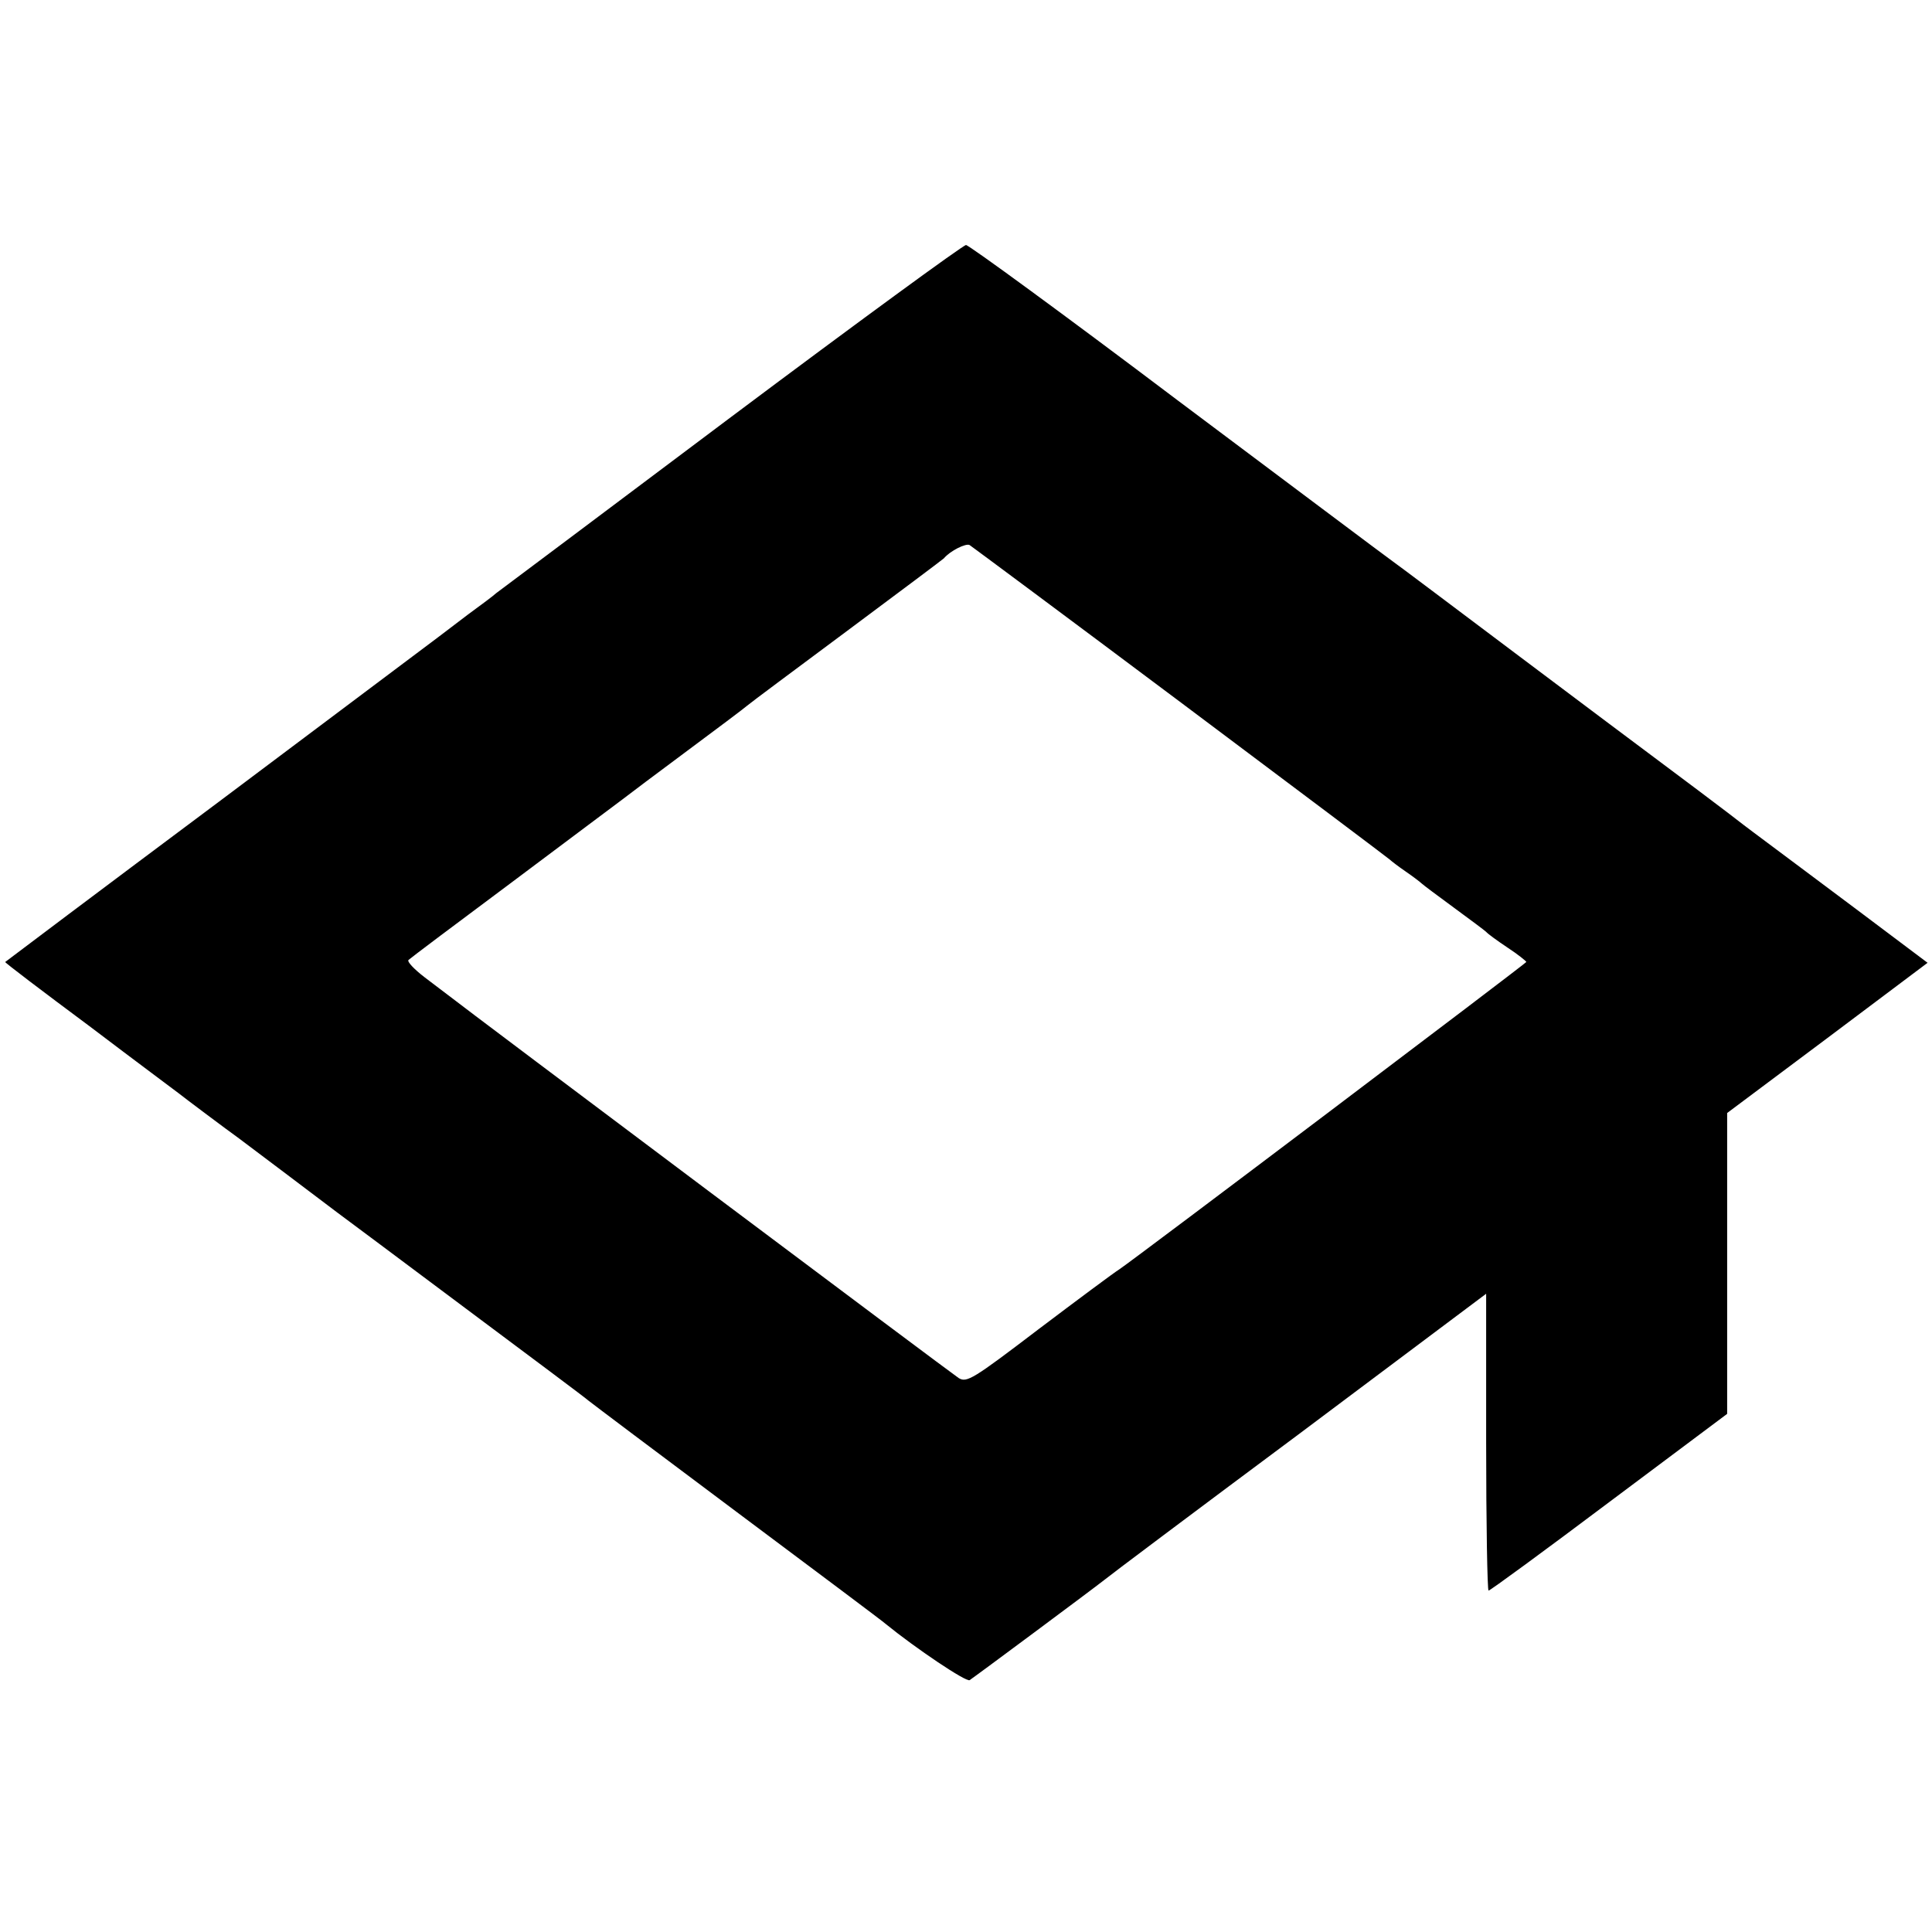
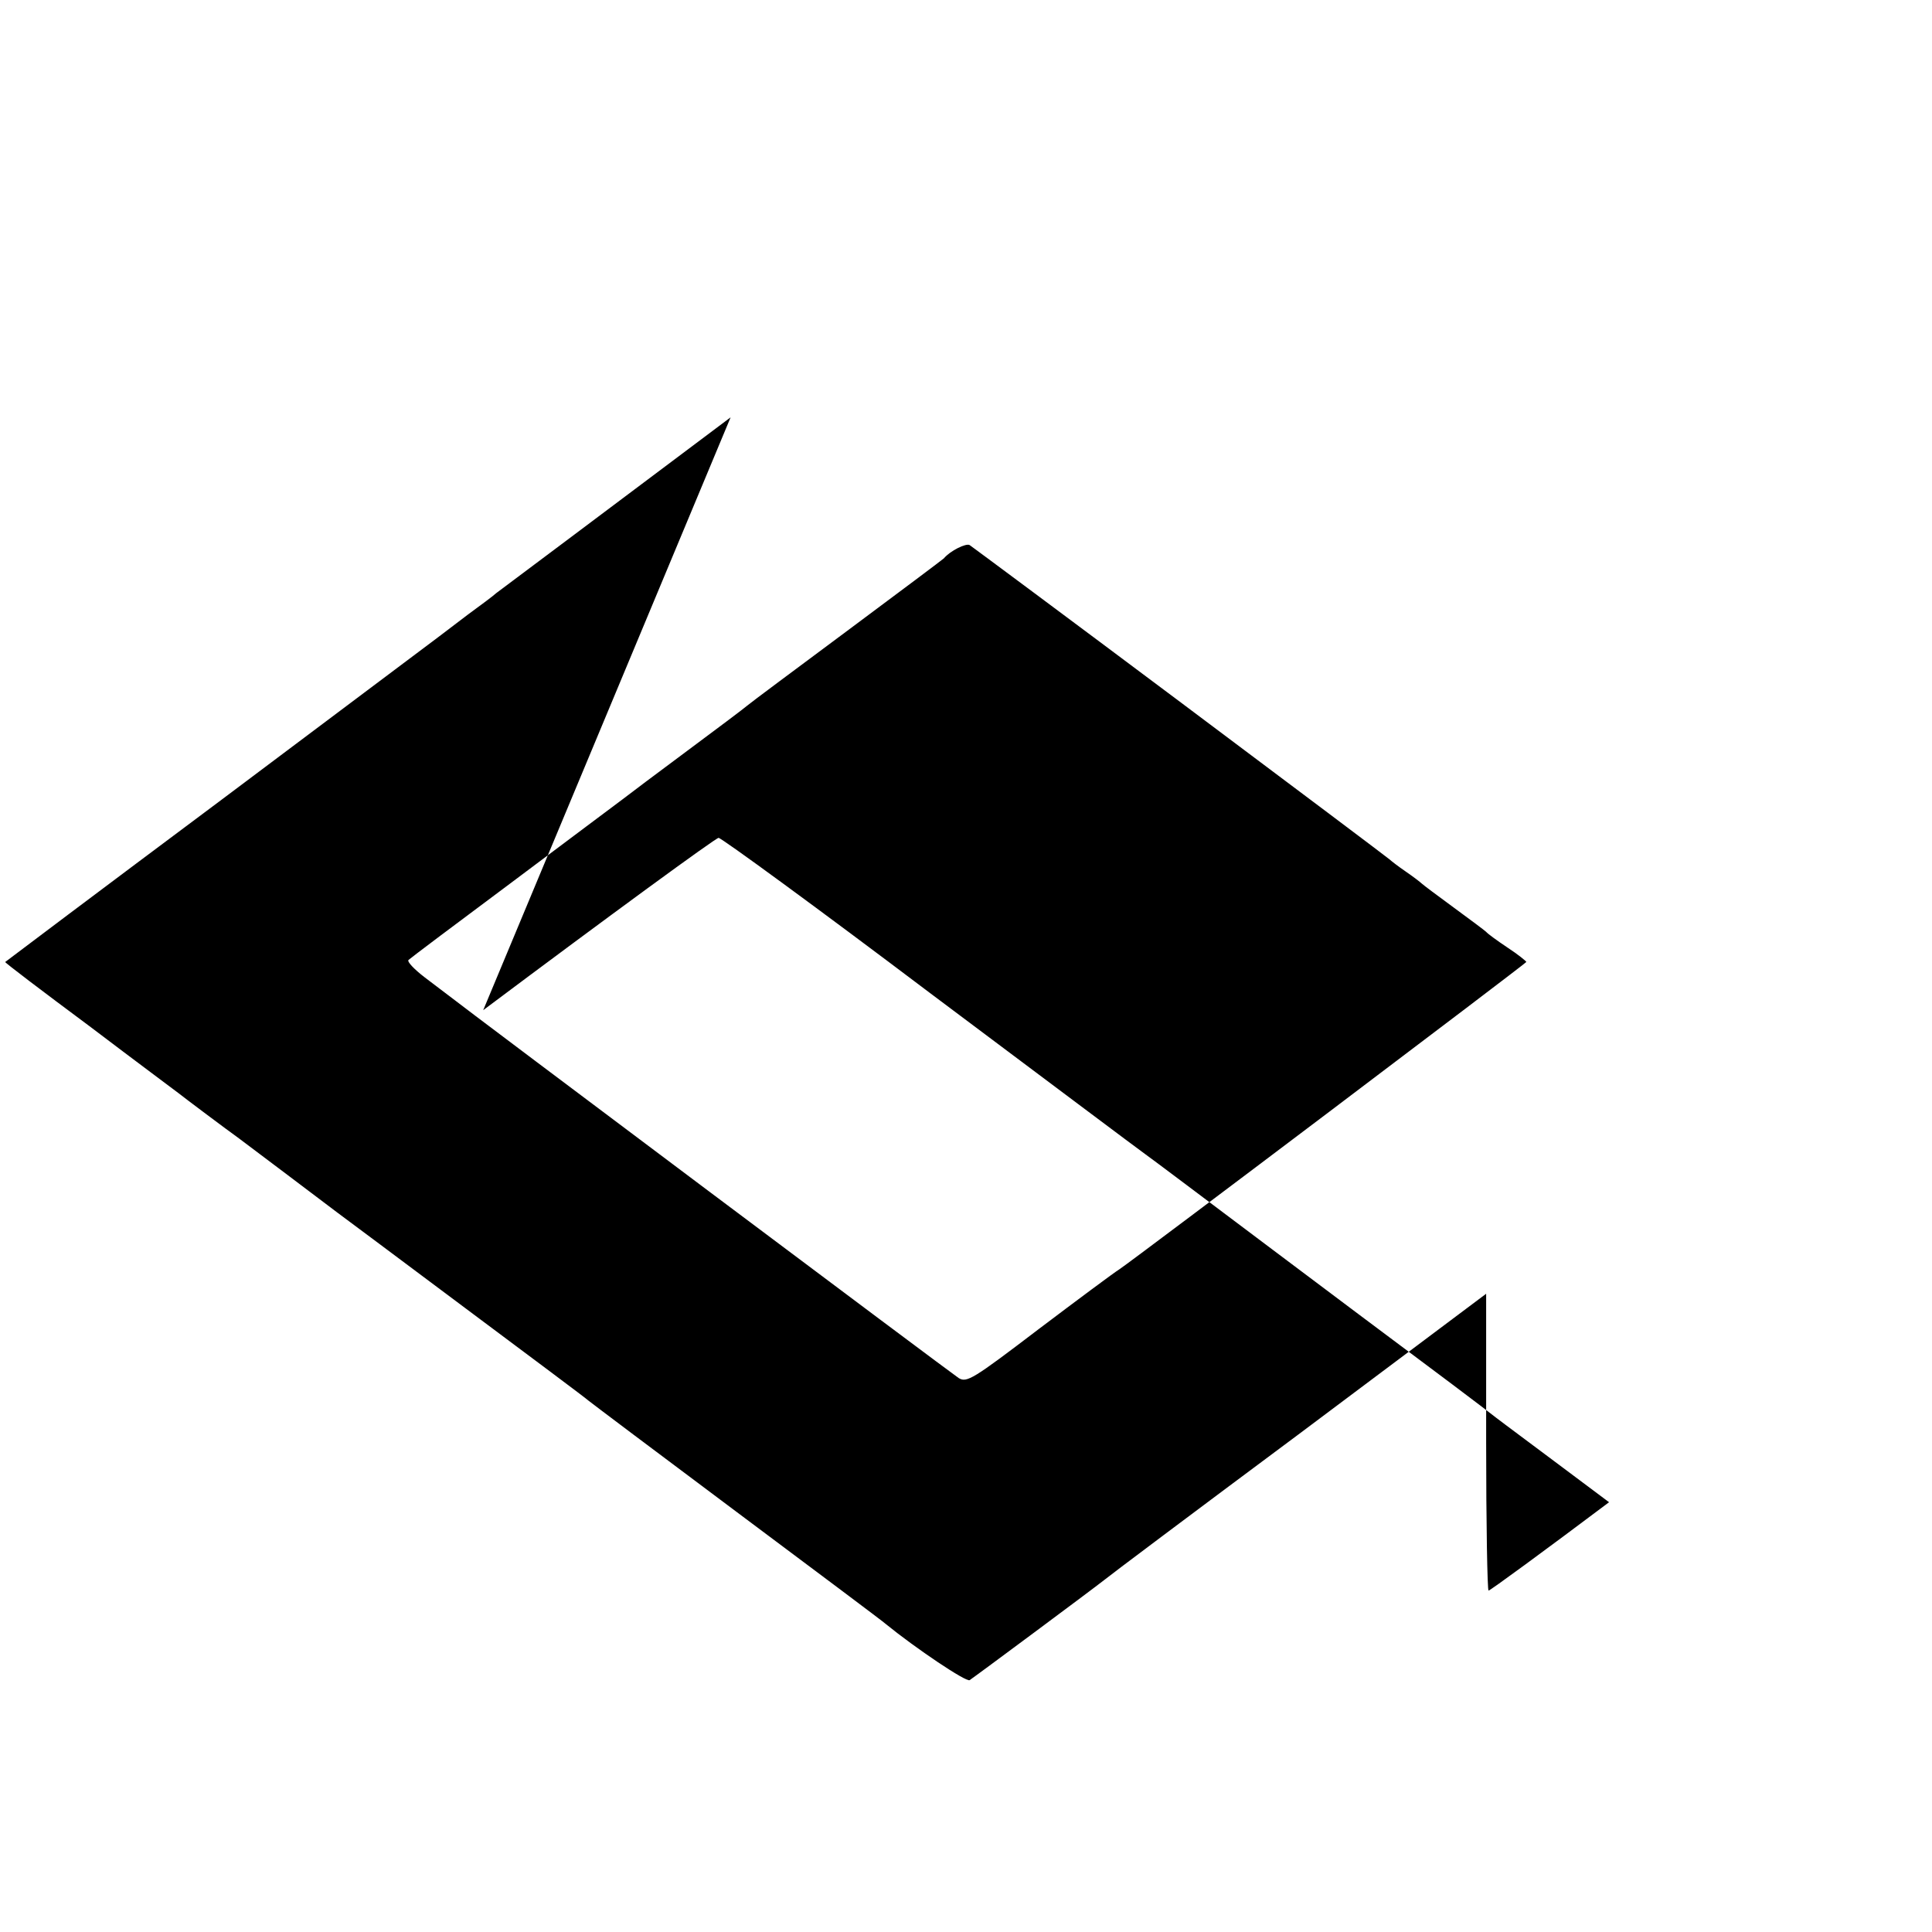
<svg xmlns="http://www.w3.org/2000/svg" version="1.0" width="481pt" height="481pt" viewBox="0 0 481 481" preserveAspectRatio="xMidYMid meet">
  <g transform="translate(0,481) scale(0.1,-0.1)" fill="#000000" stroke="none">
-     <path d="M1819 3771 c-316 -237 -578 -434 -584 -438 -5 -5 -37 -29 -70 -53 -33 -25 -66 -50 -75 -57 -8 -6 -253 -190 -545 -409 -292 -218 -531 -398 -532 -399 -2 -1 93 -73 210 -160 116 -88 217 -163 222 -167 15 -12 119 -90 151 -113 27 -20 195 -147 244 -184 14 -10 158 -118 320 -239 162 -121 300 -224 305 -229 6 -5 172 -130 370 -278 198 -148 365 -273 370 -278 75 -61 200 -145 209 -140 11 7 307 227 336 250 8 7 225 170 483 362 l467 350 0 -369 c0 -204 3 -370 6 -370 4 0 139 99 300 220 l294 220 0 374 0 375 250 187 249 187 -177 133 c-97 73 -197 147 -222 166 -24 18 -51 38 -60 45 -17 14 -194 147 -236 178 -15 11 -159 119 -320 240 -161 121 -303 228 -316 237 -13 9 -254 190 -537 402 -282 213 -519 386 -526 386 -7 0 -271 -193 -586 -429z m1121 -710 c283 -212 517 -388 520 -391 3 -3 21 -17 40 -30 19 -13 37 -27 40 -30 3 -3 39 -30 80 -60 41 -30 77 -57 80 -60 3 -4 26 -21 53 -39 26 -17 47 -34 47 -36 0 -3 -970 -736 -1013 -765 -13 -8 -103 -75 -201 -149 -164 -125 -179 -134 -199 -122 -16 10 -1220 913 -1272 954 -5 4 -32 24 -58 44 -26 20 -44 39 -40 43 4 4 121 92 258 194 138 103 261 196 275 206 14 11 86 65 160 120 74 55 142 106 150 113 8 7 121 91 250 187 129 96 237 177 240 180 16 19 55 38 64 33 6 -4 243 -180 526 -392z" />
+     <path d="M1819 3771 c-316 -237 -578 -434 -584 -438 -5 -5 -37 -29 -70 -53 -33 -25 -66 -50 -75 -57 -8 -6 -253 -190 -545 -409 -292 -218 -531 -398 -532 -399 -2 -1 93 -73 210 -160 116 -88 217 -163 222 -167 15 -12 119 -90 151 -113 27 -20 195 -147 244 -184 14 -10 158 -118 320 -239 162 -121 300 -224 305 -229 6 -5 172 -130 370 -278 198 -148 365 -273 370 -278 75 -61 200 -145 209 -140 11 7 307 227 336 250 8 7 225 170 483 362 l467 350 0 -369 c0 -204 3 -370 6 -370 4 0 139 99 300 220 c-97 73 -197 147 -222 166 -24 18 -51 38 -60 45 -17 14 -194 147 -236 178 -15 11 -159 119 -320 240 -161 121 -303 228 -316 237 -13 9 -254 190 -537 402 -282 213 -519 386 -526 386 -7 0 -271 -193 -586 -429z m1121 -710 c283 -212 517 -388 520 -391 3 -3 21 -17 40 -30 19 -13 37 -27 40 -30 3 -3 39 -30 80 -60 41 -30 77 -57 80 -60 3 -4 26 -21 53 -39 26 -17 47 -34 47 -36 0 -3 -970 -736 -1013 -765 -13 -8 -103 -75 -201 -149 -164 -125 -179 -134 -199 -122 -16 10 -1220 913 -1272 954 -5 4 -32 24 -58 44 -26 20 -44 39 -40 43 4 4 121 92 258 194 138 103 261 196 275 206 14 11 86 65 160 120 74 55 142 106 150 113 8 7 121 91 250 187 129 96 237 177 240 180 16 19 55 38 64 33 6 -4 243 -180 526 -392z" />
  </g>
</svg>